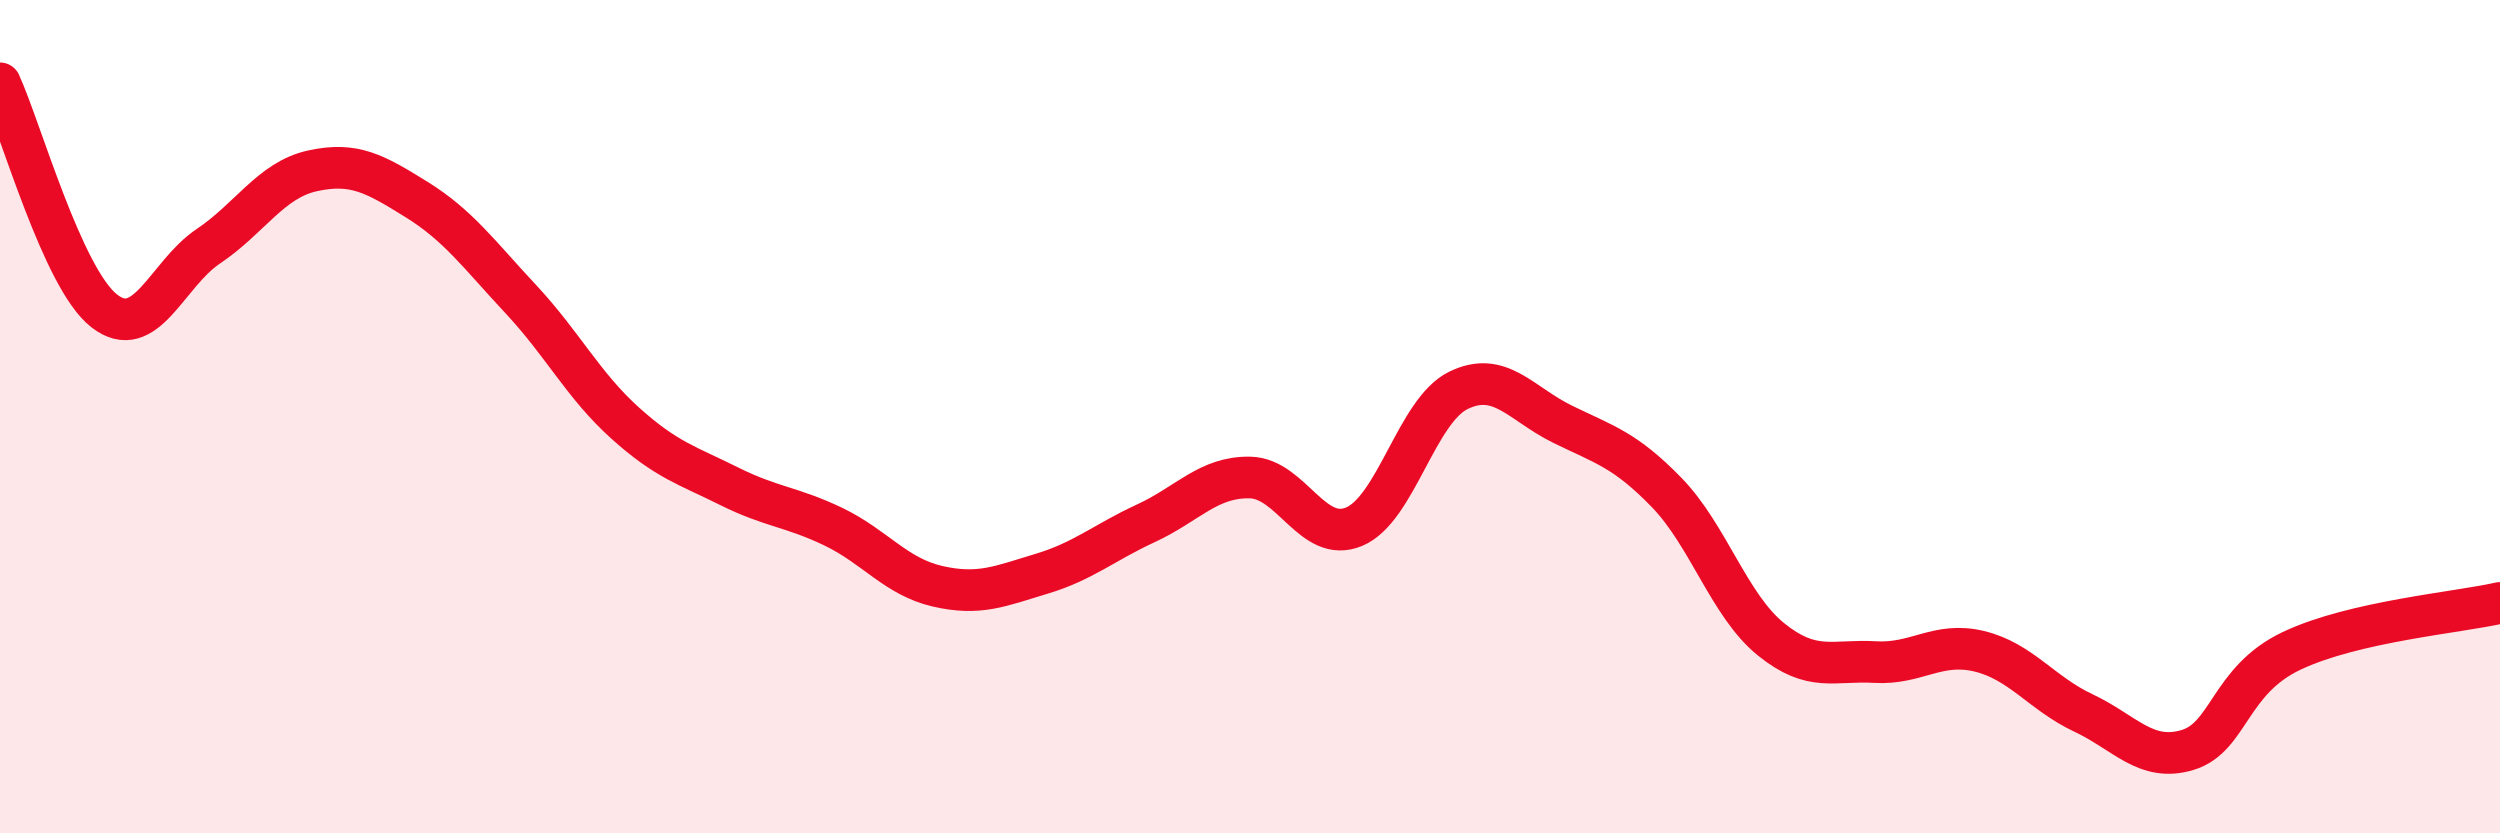
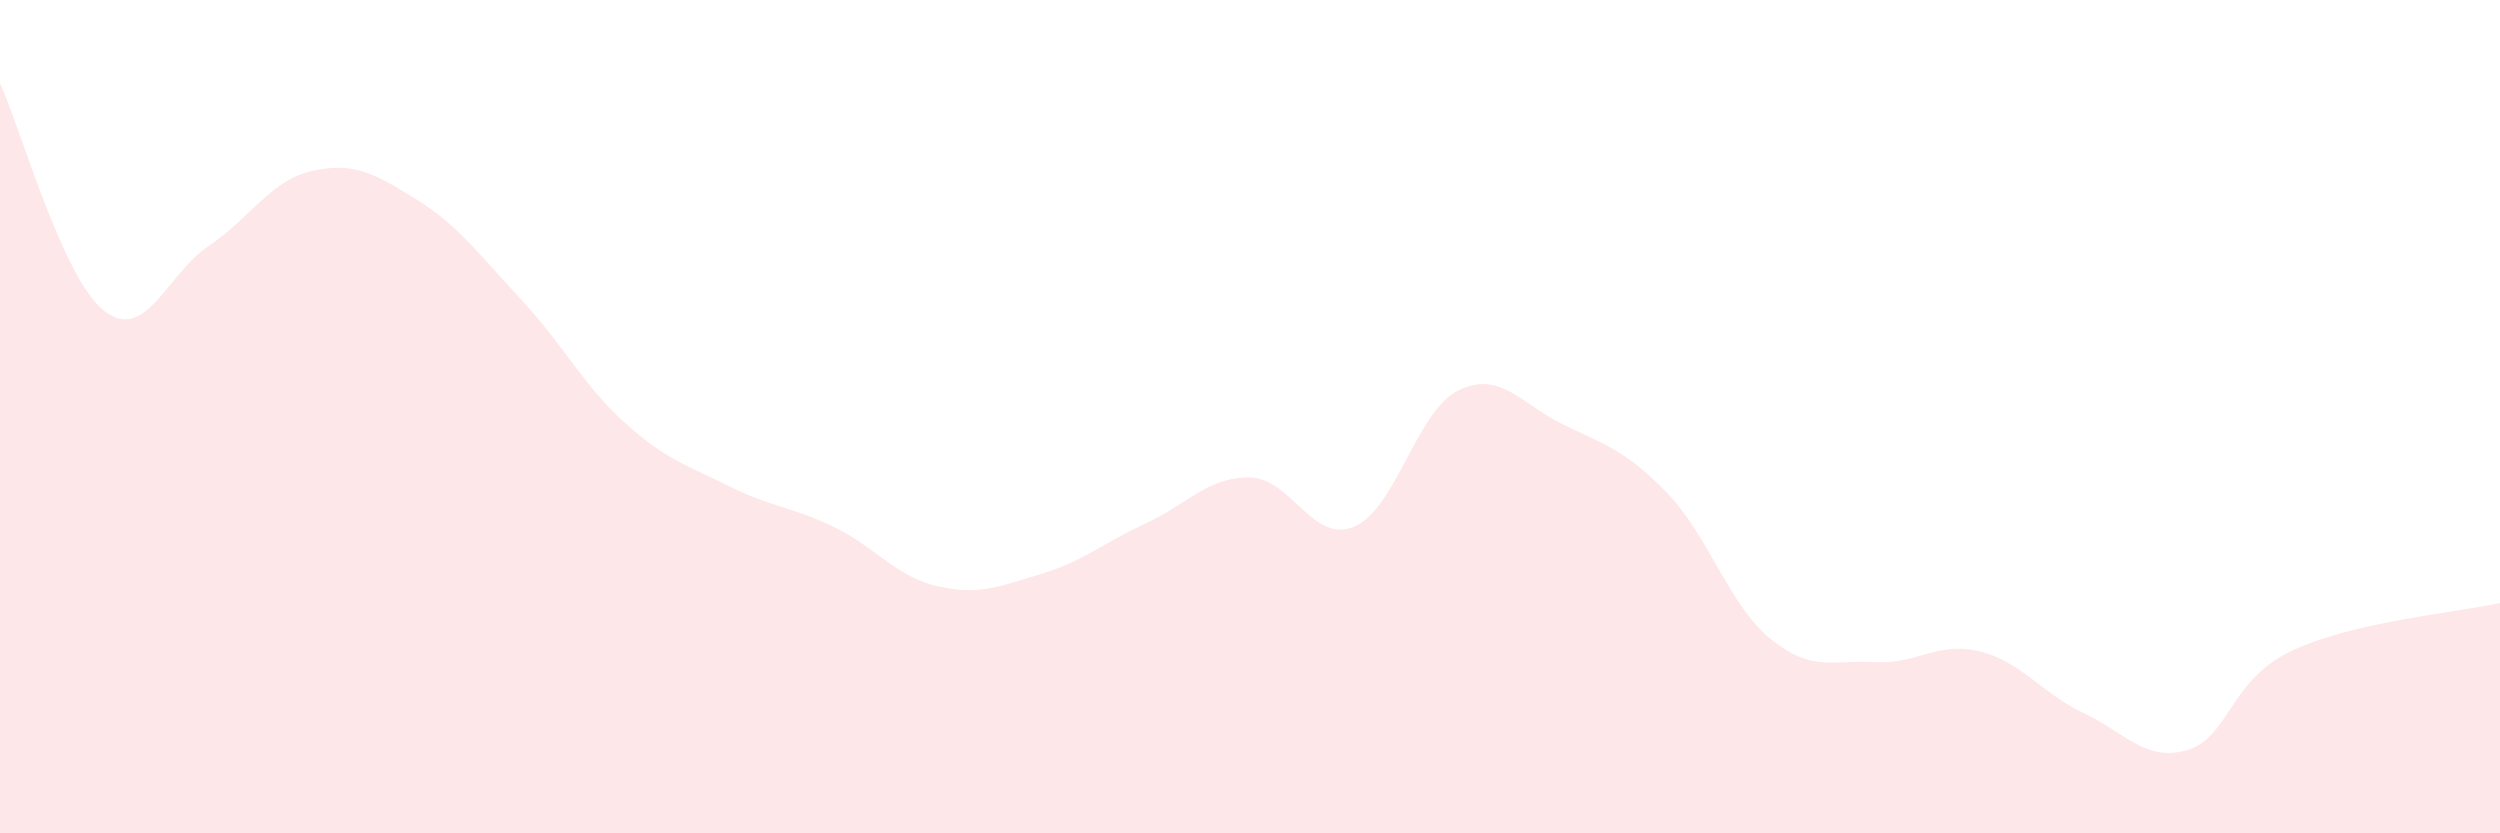
<svg xmlns="http://www.w3.org/2000/svg" width="60" height="20" viewBox="0 0 60 20">
  <path d="M 0,2 C 0.5,3.09 1.5,6.68 2.5,7.46 C 3.5,8.24 4,6.58 5,5.91 C 6,5.24 6.5,4.32 7.5,4.1 C 8.5,3.88 9,4.17 10,4.79 C 11,5.41 11.5,6.11 12.5,7.18 C 13.5,8.25 14,9.25 15,10.15 C 16,11.05 16.5,11.17 17.5,11.67 C 18.5,12.17 19,12.16 20,12.64 C 21,13.12 21.5,13.84 22.5,14.07 C 23.5,14.3 24,14.07 25,13.77 C 26,13.47 26.5,13.02 27.5,12.56 C 28.5,12.1 29,11.44 30,11.46 C 31,11.48 31.5,13.06 32.5,12.64 C 33.5,12.22 34,9.86 35,9.37 C 36,8.88 36.5,9.69 37.5,10.18 C 38.5,10.67 39,10.79 40,11.82 C 41,12.85 41.5,14.53 42.5,15.34 C 43.5,16.15 44,15.83 45,15.89 C 46,15.95 46.5,15.39 47.5,15.63 C 48.5,15.87 49,16.64 50,17.11 C 51,17.58 51.5,18.3 52.5,18 C 53.5,17.7 53.5,16.33 55,15.62 C 56.5,14.91 59,14.7 60,14.47L60 20L0 20Z" fill="#EB0A25" opacity="0.1" stroke-linecap="round" stroke-linejoin="round" />
-   <path d="M 0,2 C 0.5,3.09 1.5,6.68 2.5,7.46 C 3.5,8.24 4,6.58 5,5.91 C 6,5.24 6.5,4.32 7.5,4.1 C 8.5,3.88 9,4.17 10,4.79 C 11,5.41 11.5,6.11 12.5,7.18 C 13.5,8.25 14,9.25 15,10.15 C 16,11.05 16.5,11.17 17.5,11.67 C 18.5,12.17 19,12.16 20,12.64 C 21,13.12 21.5,13.84 22.5,14.07 C 23.5,14.3 24,14.07 25,13.77 C 26,13.47 26.5,13.02 27.5,12.56 C 28.5,12.1 29,11.44 30,11.46 C 31,11.48 31.5,13.06 32.5,12.64 C 33.5,12.22 34,9.86 35,9.37 C 36,8.88 36.5,9.69 37.5,10.18 C 38.5,10.67 39,10.79 40,11.82 C 41,12.85 41.5,14.53 42.5,15.34 C 43.5,16.15 44,15.83 45,15.89 C 46,15.95 46.5,15.39 47.5,15.63 C 48.5,15.87 49,16.64 50,17.11 C 51,17.58 51.5,18.3 52.5,18 C 53.5,17.7 53.5,16.33 55,15.62 C 56.5,14.91 59,14.7 60,14.47" stroke="#EB0A25" stroke-width="1" fill="none" stroke-linecap="round" stroke-linejoin="round" />
</svg>